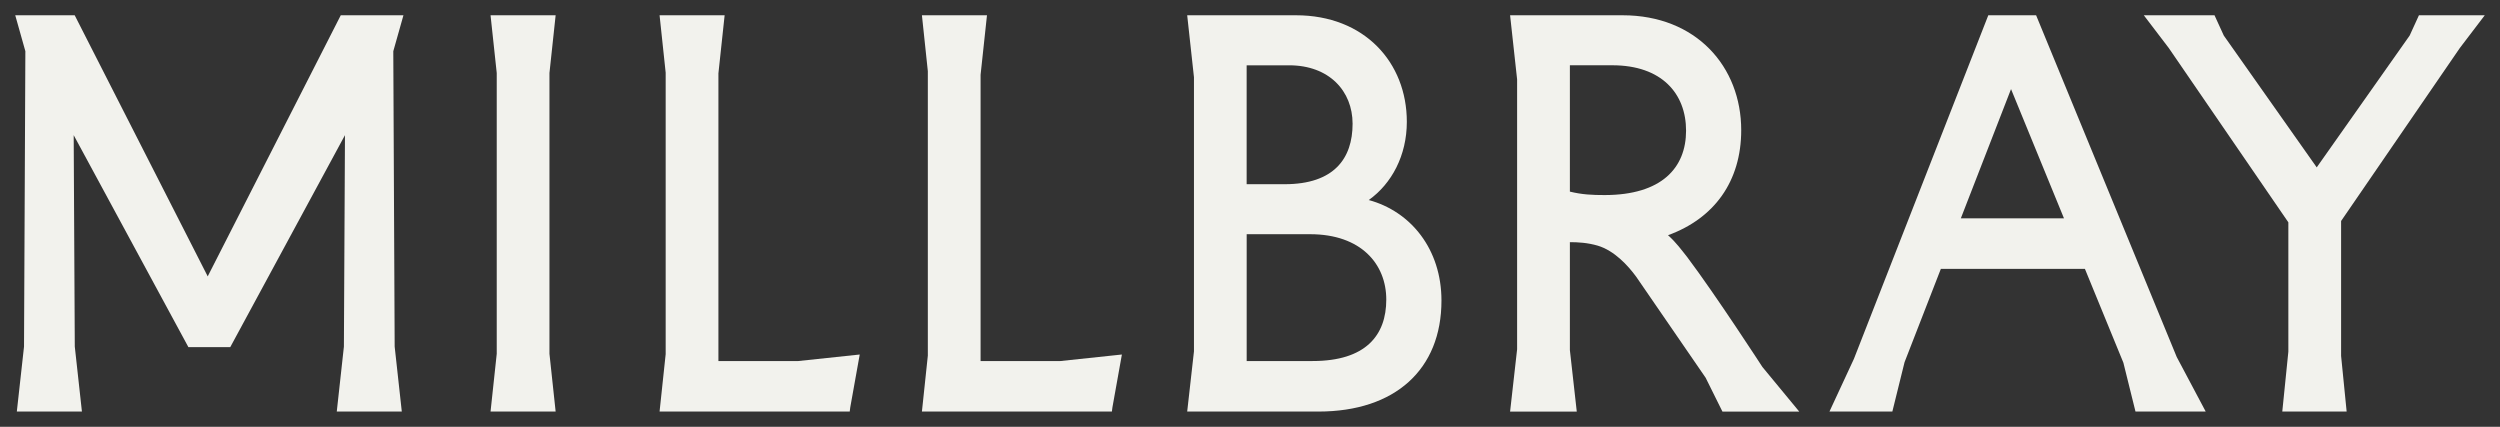
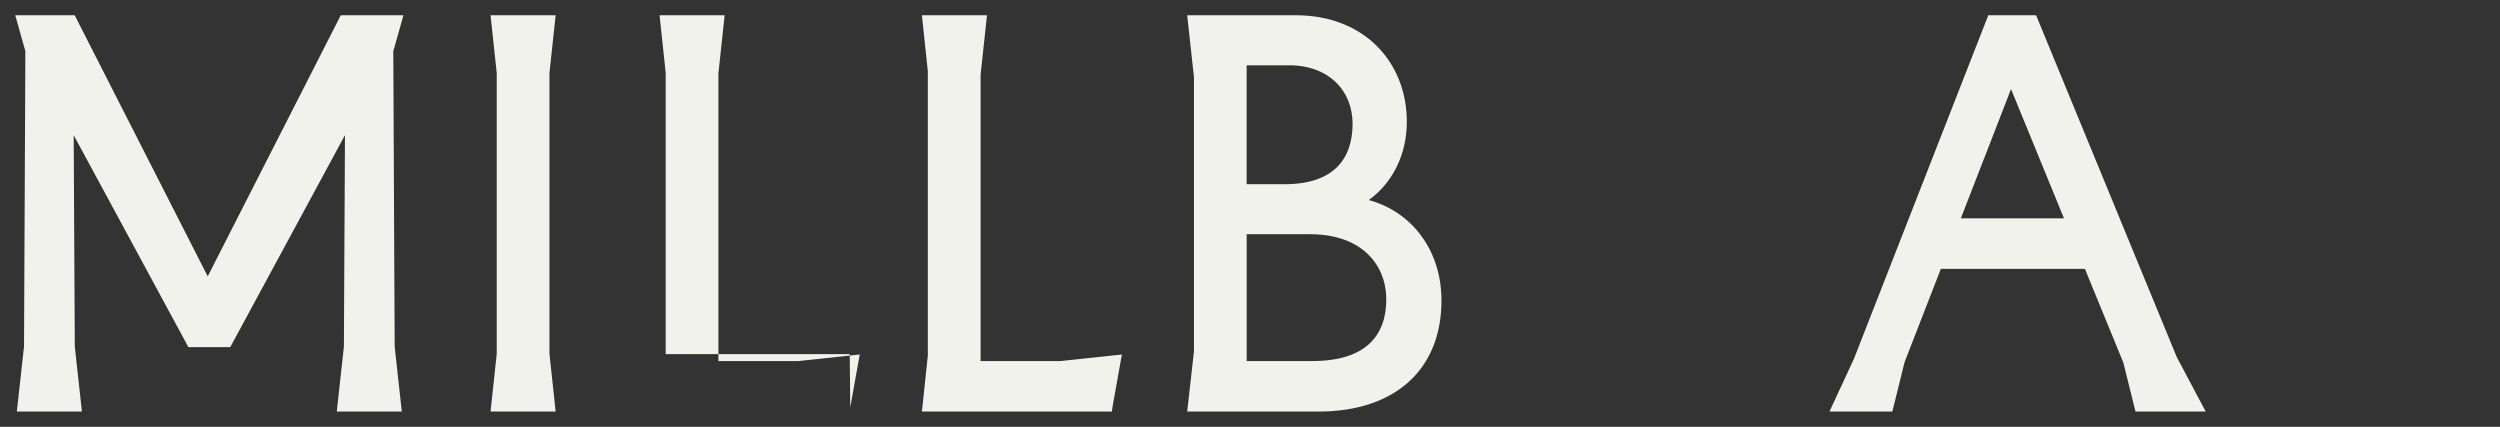
<svg xmlns="http://www.w3.org/2000/svg" width="82" height="14" viewBox="0 0 82 14" fill="none">
  <rect x="0" y="0" width="82" height="14" fill="#333333" stroke="none" />
  <path d="M11.177 0.501L6.816 9.059L6.814 9.07L6.81 9.059L2.45 0.501H0.5L0.832 1.68L0.788 11.368L0.552 13.499H2.687L2.453 11.368L2.417 4.433L6.18 11.387H6.208H6.291H6.319H7.414H7.441H7.524H7.552L11.315 4.433L11.28 11.368L11.046 13.499H13.179L12.945 11.368L12.9 1.68L13.233 0.501H11.177Z" fill="#F2F2ED" />
  <path d="M44.894 6.562C45.647 6.026 46.144 5.1 46.144 3.995C46.144 2.045 44.75 0.501 42.509 0.501H38.94L39.162 2.534V11.524L38.94 13.499H43.245C45.759 13.499 47.28 12.118 47.28 9.859C47.28 8.169 46.271 6.934 44.894 6.561V6.562ZM40.891 2.142H42.284C43.597 2.142 44.365 2.987 44.365 4.059C44.365 5.197 43.757 6.042 42.139 6.042H40.89V2.142H40.891ZM43.053 11.842H40.891V7.682H42.973C44.638 7.682 45.47 8.657 45.47 9.827C45.47 10.997 44.798 11.842 43.052 11.842H43.053Z" fill="#F2F2ED" />
-   <path d="M55.351 8.446C55.143 8.186 54.983 7.959 54.711 7.715C56.232 7.162 57.112 5.944 57.112 4.27C57.112 2.191 55.639 0.501 53.221 0.501H49.531L49.761 2.603V11.458L49.531 13.5H51.718L51.492 11.483V7.943C51.748 7.943 52.068 7.959 52.404 8.057C52.949 8.219 53.397 8.707 53.669 9.08C54.453 10.218 55.945 12.39 55.945 12.39L56.496 13.5H59.015L57.807 12.037C57.807 12.037 56.28 9.682 55.351 8.447V8.446ZM52.629 6.398C52.228 6.398 51.892 6.383 51.492 6.285V2.141H52.885C54.502 2.141 55.303 3.067 55.303 4.286C55.303 5.505 54.502 6.398 52.629 6.398Z" fill="#F2F2ED" />
  <path d="M66.784 0.501H65.216L60.808 11.772L60.006 13.499H62.069L62.469 11.881L63.66 8.819H68.385L69.647 11.897L70.044 13.499H72.347L71.397 11.71L66.784 0.5V0.501ZM64.315 7.162L65.962 2.922L67.699 7.162H64.315Z" fill="#F2F2ED" />
-   <path d="M80.683 1.574L81.5 0.501H79.341L79.037 1.166L75.989 5.489L76.003 5.521L75.988 5.489L72.94 1.166L72.636 0.501H70.317L71.135 1.574L75.058 7.293V11.534L74.859 13.499H74.981H76.866H76.97L76.788 11.674V7.249L80.683 1.574Z" fill="#F2F2ED" />
  <path d="M18.225 0.501H18.112H16.203H16.09L16.293 2.396V11.604L16.09 13.499H16.203H18.112H18.225L18.022 11.604V2.396L18.225 0.501Z" fill="#F2F2ED" />
  <path d="M32.163 11.842V2.455L32.373 0.501H32.252H30.344H30.239L30.433 2.336V11.664L30.239 13.499H30.344H32.137H36.47L36.487 13.364L36.798 11.628L34.782 11.842H32.163Z" fill="#F2F2ED" />
-   <path d="M23.564 11.842V2.407L23.768 0.501H23.654H21.745H21.634L21.834 2.384V11.616L21.634 13.499H21.745H23.465H27.871L27.888 13.364L28.199 11.628L26.183 11.842H23.564Z" fill="#F2F2ED" />
+   <path d="M23.564 11.842V2.407L23.768 0.501H23.654H21.745H21.634L21.834 2.384V11.616H21.745H23.465H27.871L27.888 13.364L28.199 11.628L26.183 11.842H23.564Z" fill="#F2F2ED" />
</svg>